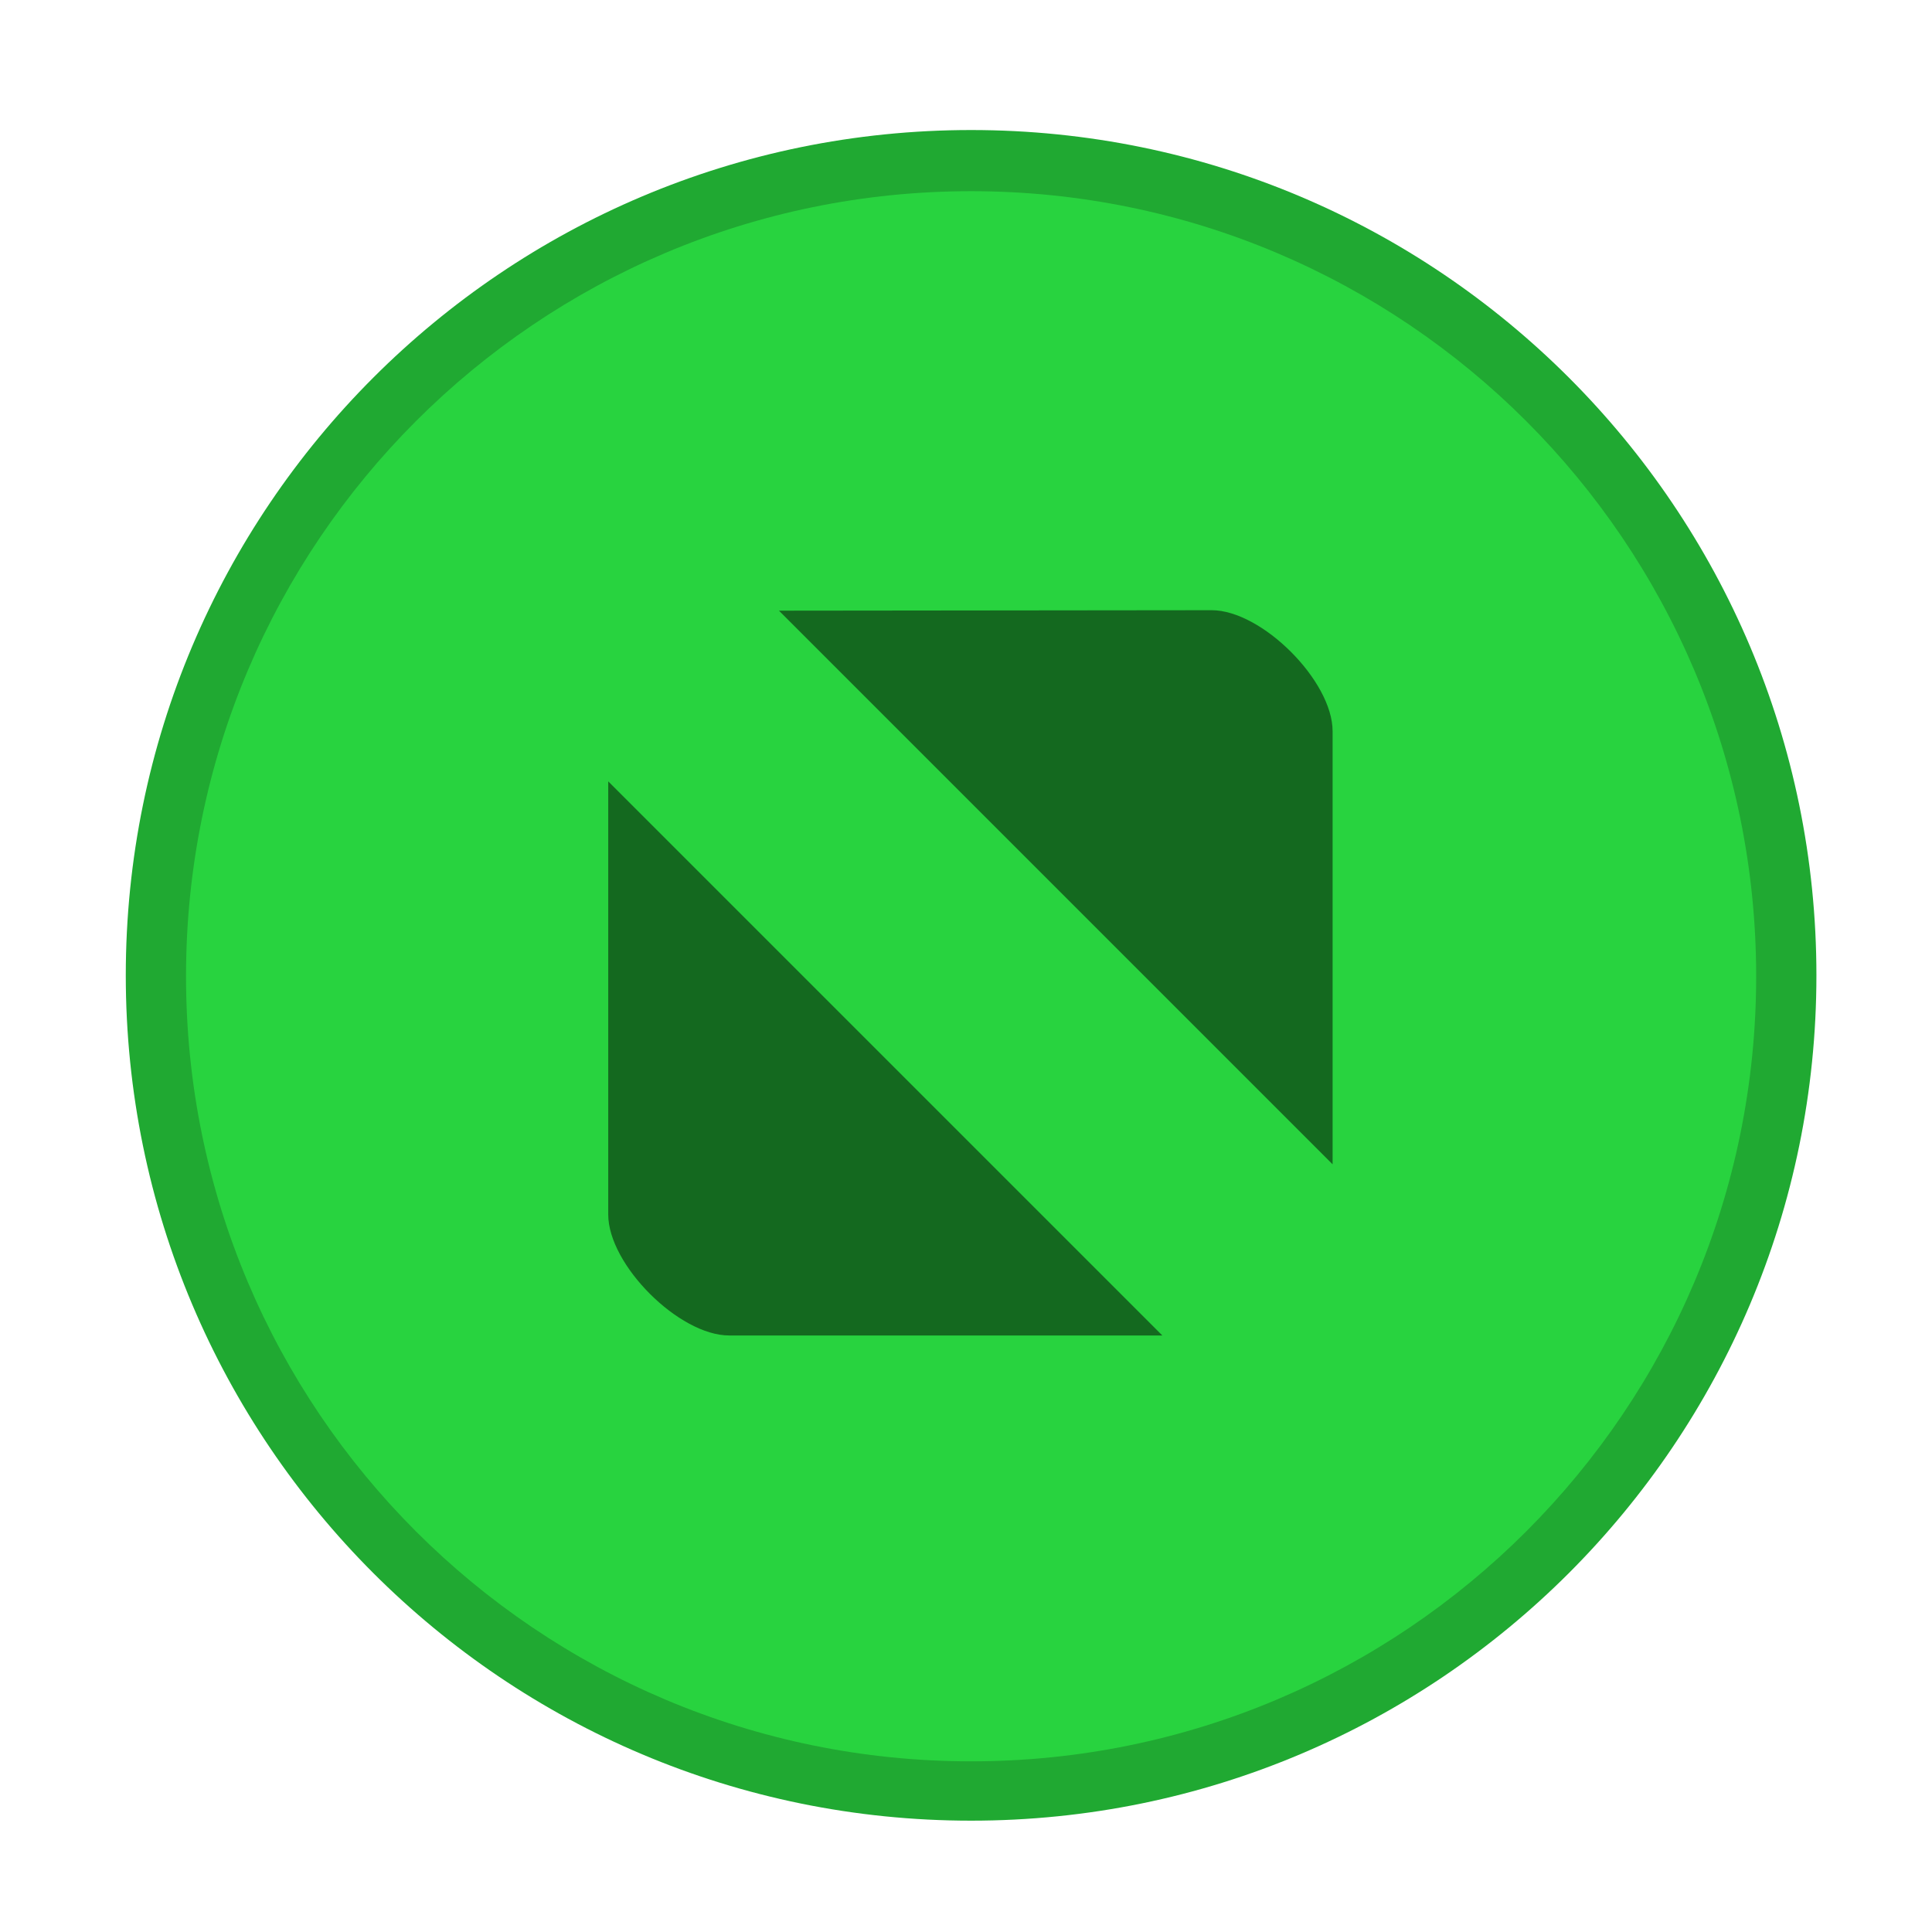
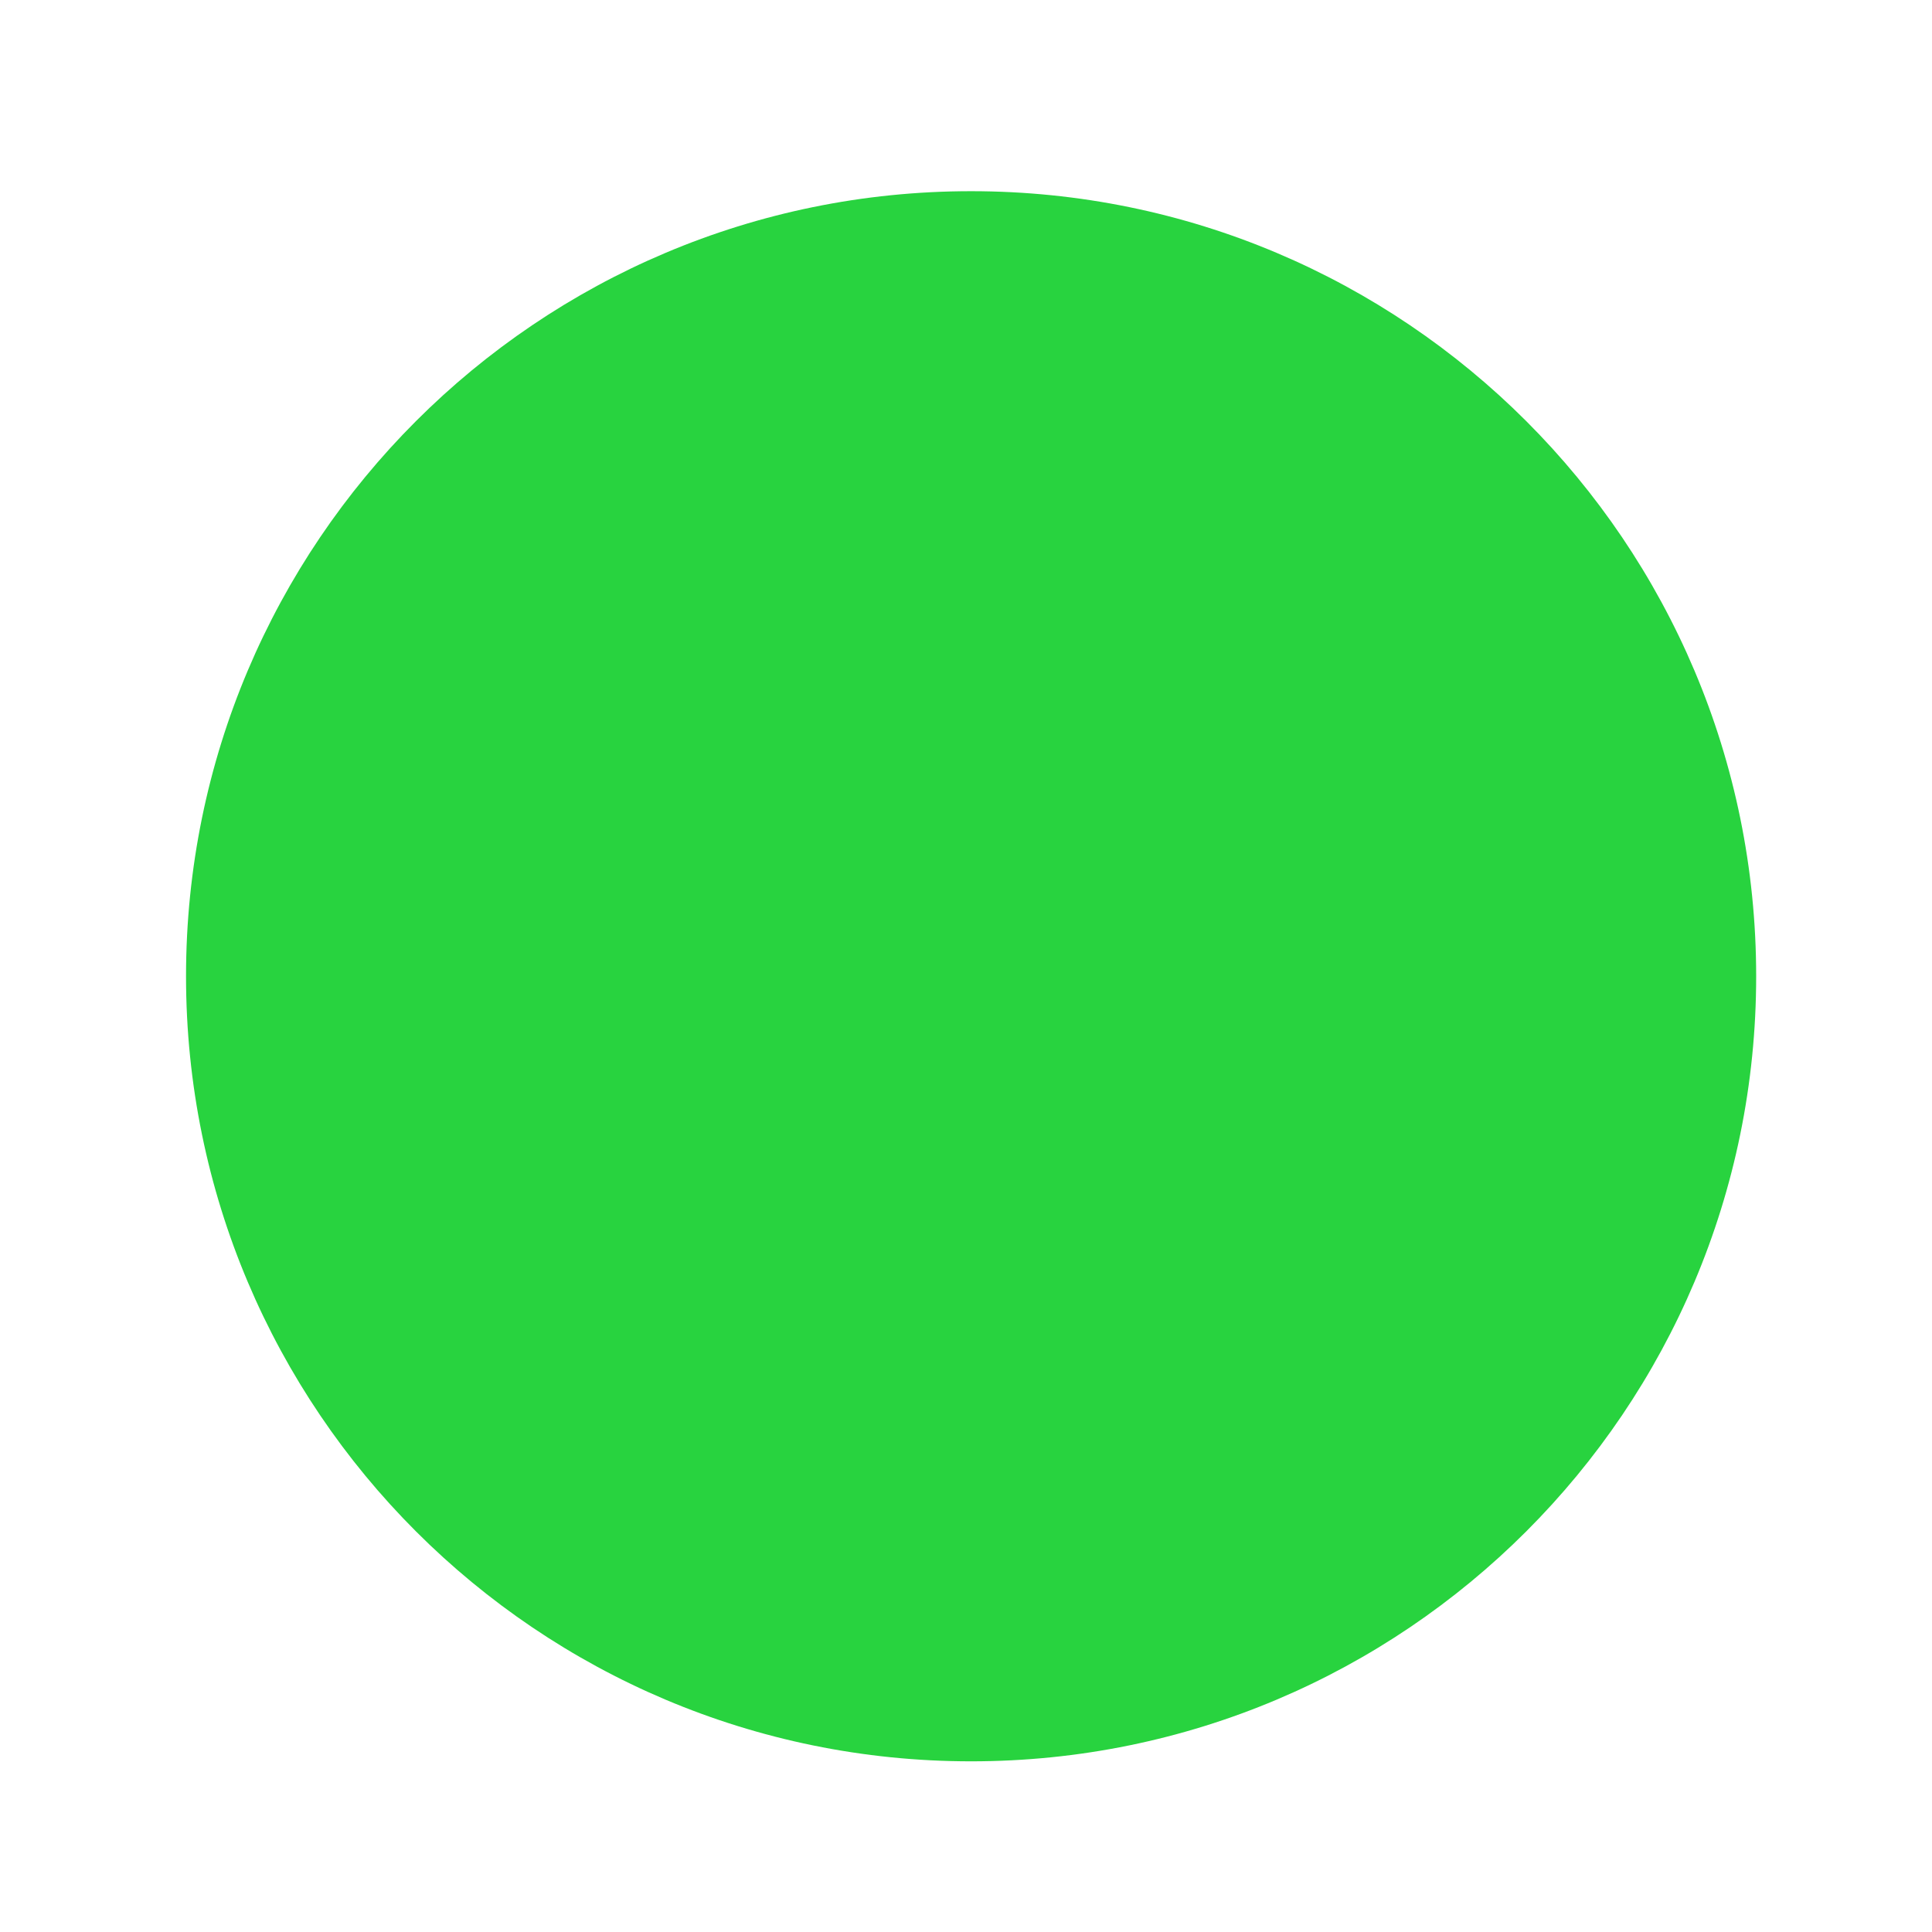
<svg xmlns="http://www.w3.org/2000/svg" width="16" height="16" version="1.1">
  <g transform="matrix(3.78 0 0 3.78 -297 -585.53)">
    <g transform="translate(-11.906,31.221)" fill-rule="evenodd">
-       <path d="m92.605 127.67c1.023 0 1.852-0.829 1.852-1.852 0-1.023-0.829-1.852-1.852-1.852s-1.852 0.829-1.852 1.852 0.829 1.852 1.852 1.852" fill="#20a932" stroke-width=".778" />
      <path d="m92.605 127.54c0.95 0 1.72-0.77 1.72-1.72 0-0.95-0.77-1.72-1.72-1.72-0.95 0-1.72 0.77-1.72 1.72 0 0.95 0.77 1.72 1.72 1.72" fill="#28d33f" stroke-width=".765" />
    </g>
-     <path d="m80.278 156.24 1.213 1.213v-0.949c0-0.11-0.155-0.265-0.265-0.265zm-0.374 0.374v0.949c0 0.11 0.155 0.265 0.265 0.265h0.949z" opacity=".5" />
  </g>
</svg>